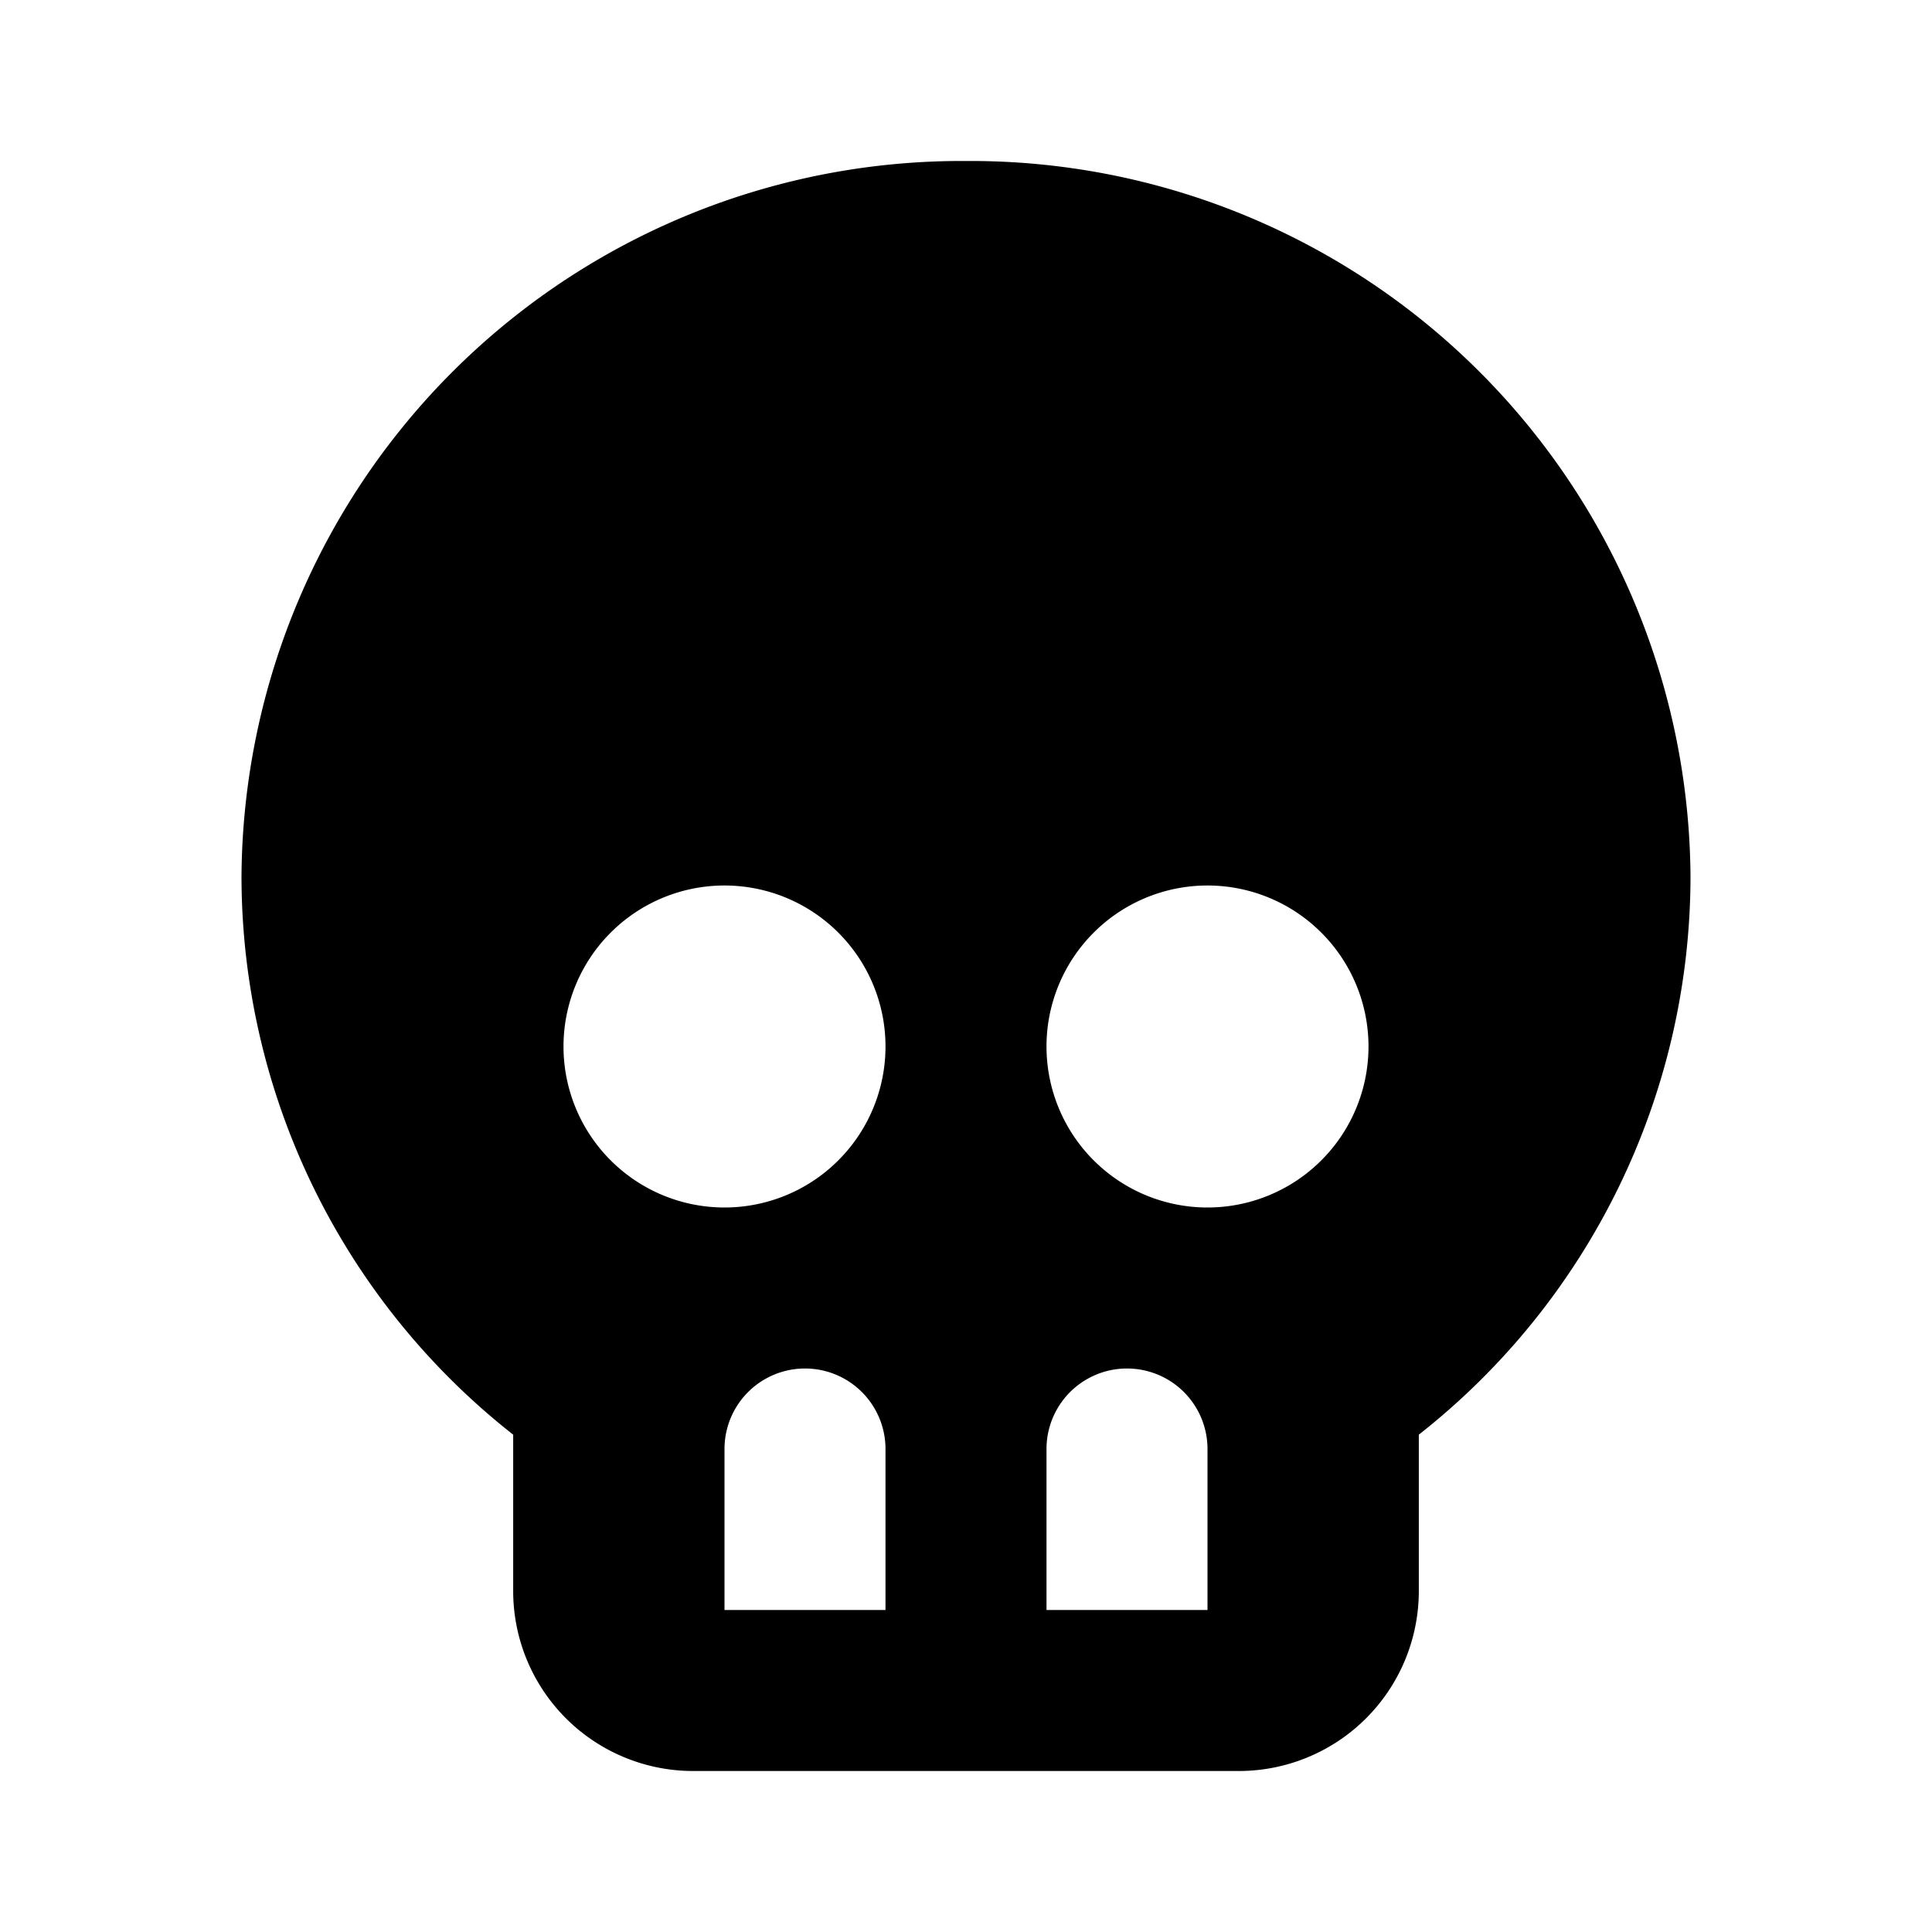
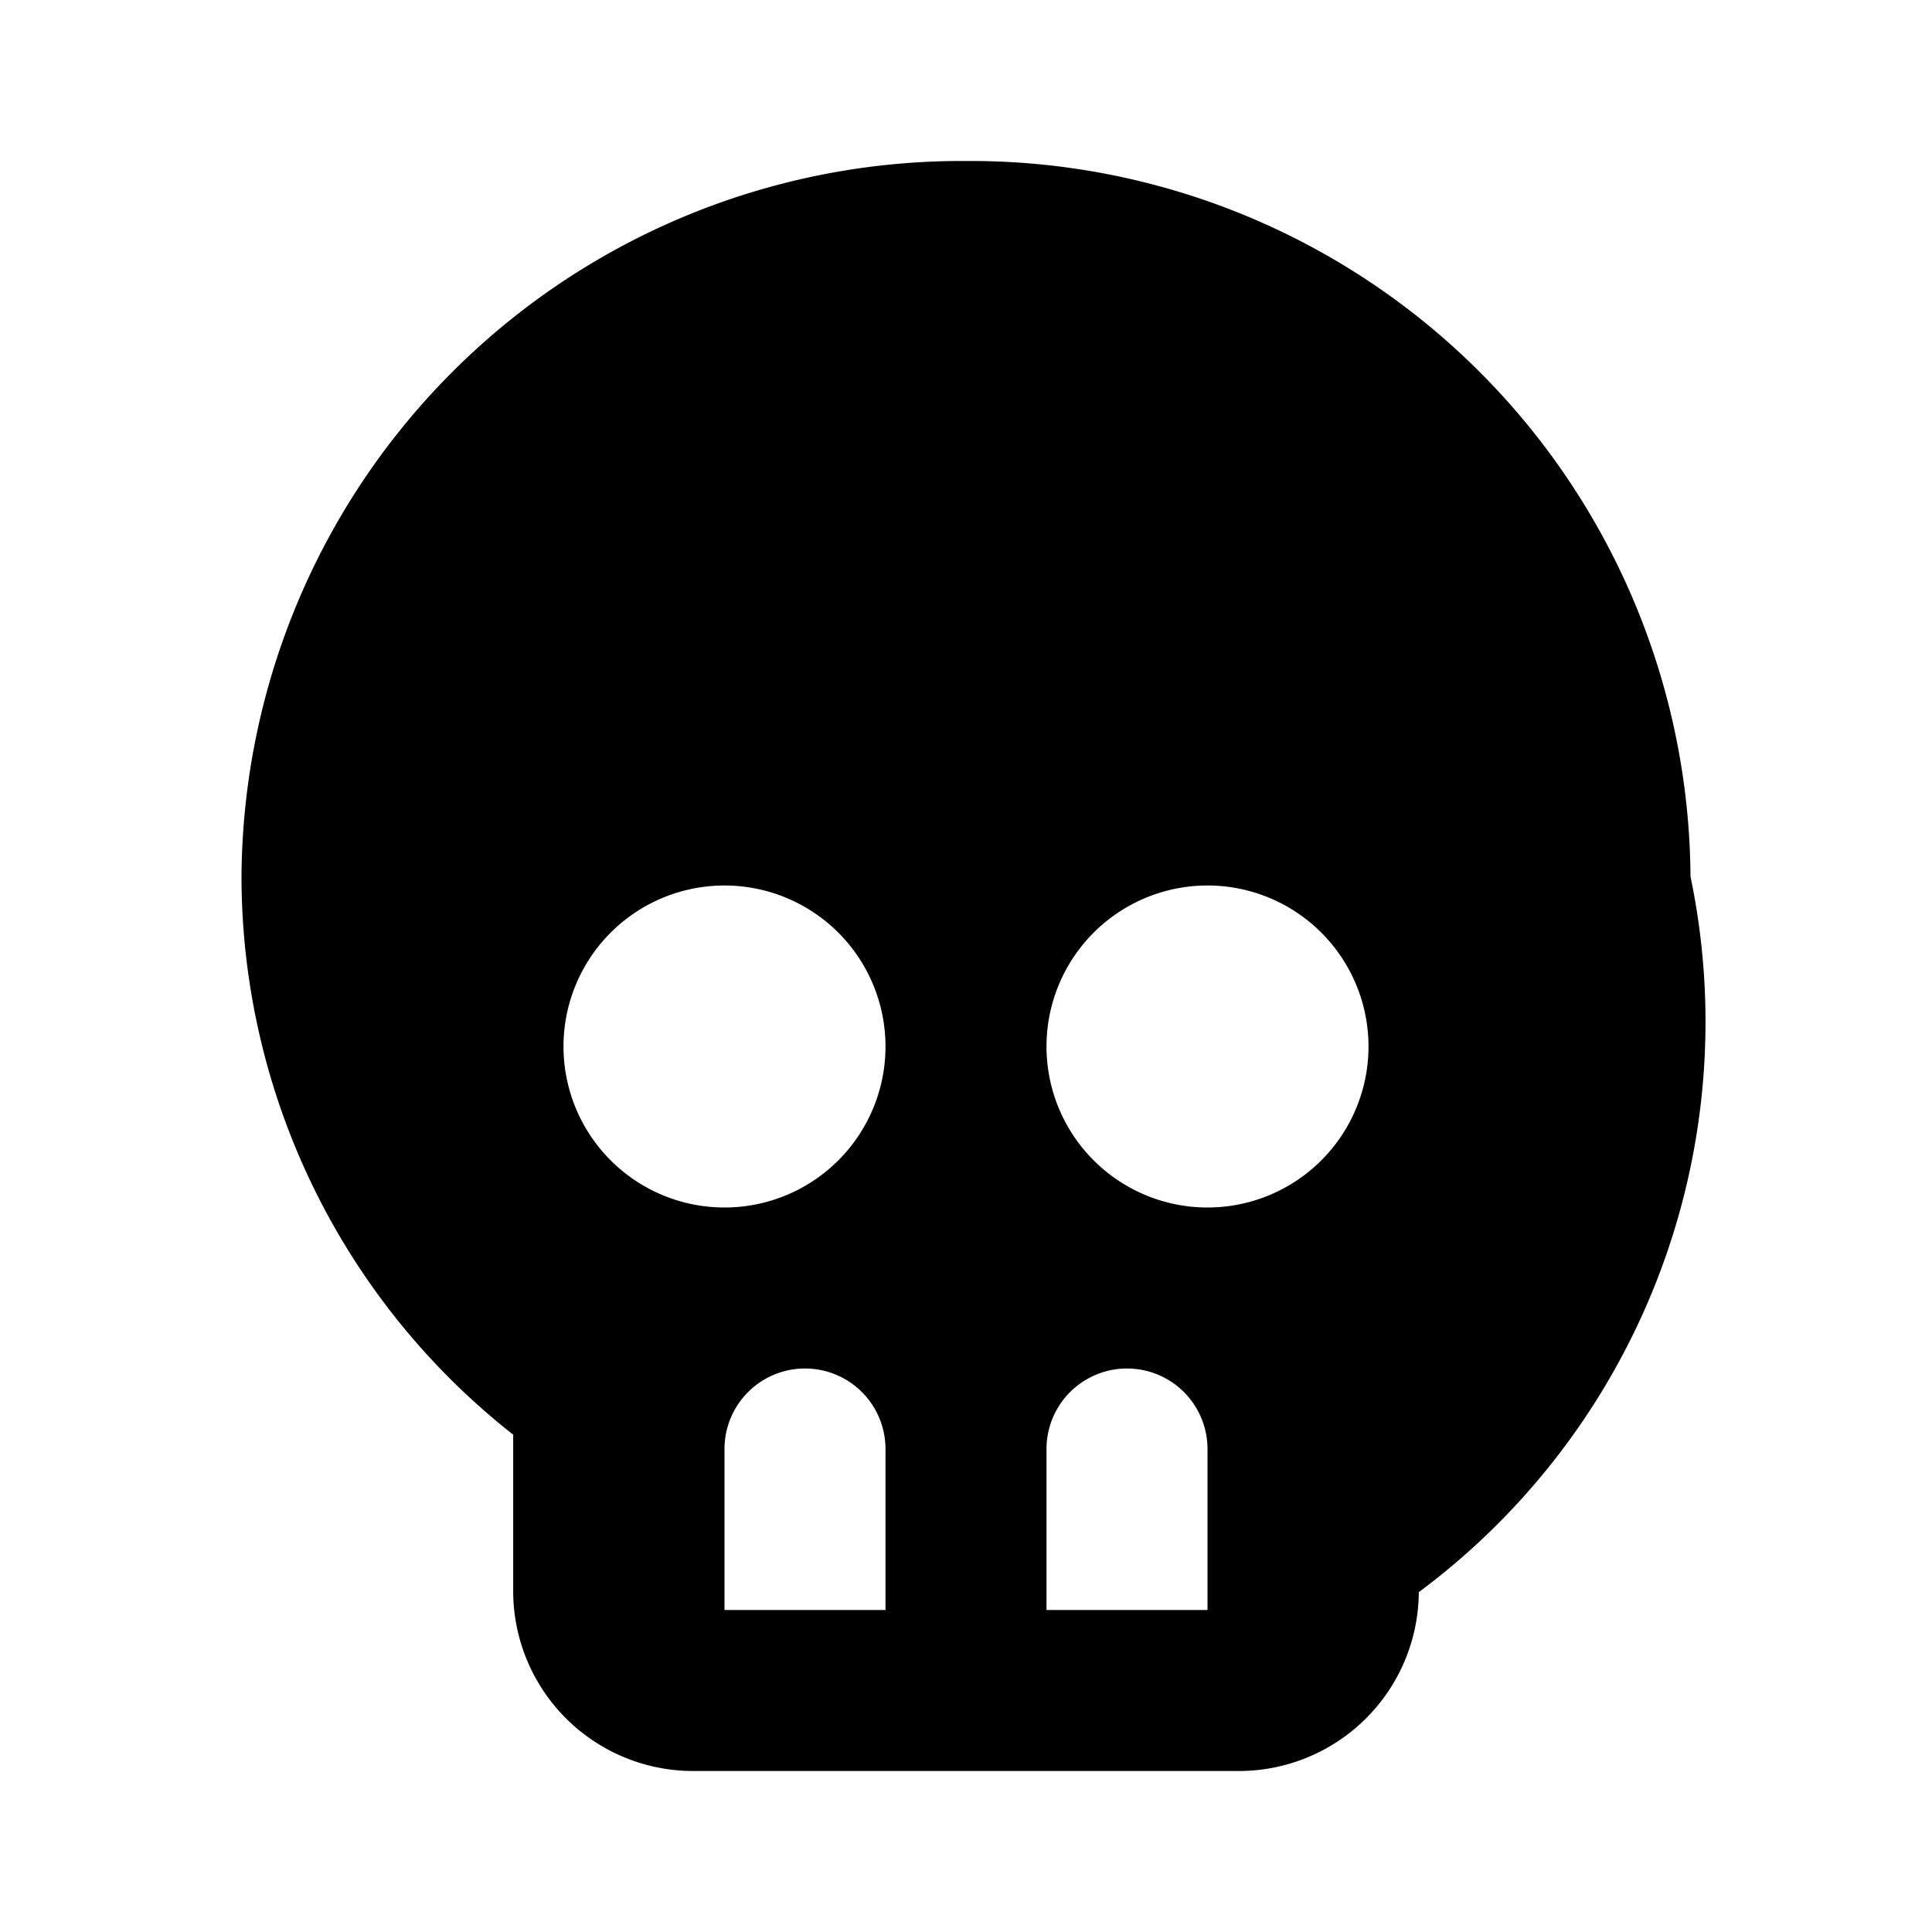
<svg xmlns="http://www.w3.org/2000/svg" fill="#000000" width="800px" height="800px" viewBox="0 0 24 24">
-   <path d="M12,2a8.945,8.945,0,0,0-9,8.889,8.826,8.826,0,0,0,3.375,6.933v1.956A2.236,2.236,0,0,0,8.625,22h6.75a2.236,2.236,0,0,0,2.25-2.222V17.822A8.826,8.826,0,0,0,21,10.889,8.945,8.945,0,0,0,12,2ZM11,20H9V18a1,1,0,0,1,2,0ZM9,15a2,2,0,1,1,2-2A2,2,0,0,1,9,15Zm6,5H13V18a1,1,0,0,1,2,0Zm0-5a2,2,0,1,1,2-2A2,2,0,0,1,15,15Z" />
+   <path d="M12,2a8.945,8.945,0,0,0-9,8.889,8.826,8.826,0,0,0,3.375,6.933v1.956A2.236,2.236,0,0,0,8.625,22h6.75a2.236,2.236,0,0,0,2.25-2.222A8.826,8.826,0,0,0,21,10.889,8.945,8.945,0,0,0,12,2ZM11,20H9V18a1,1,0,0,1,2,0ZM9,15a2,2,0,1,1,2-2A2,2,0,0,1,9,15Zm6,5H13V18a1,1,0,0,1,2,0Zm0-5a2,2,0,1,1,2-2A2,2,0,0,1,15,15Z" />
</svg>